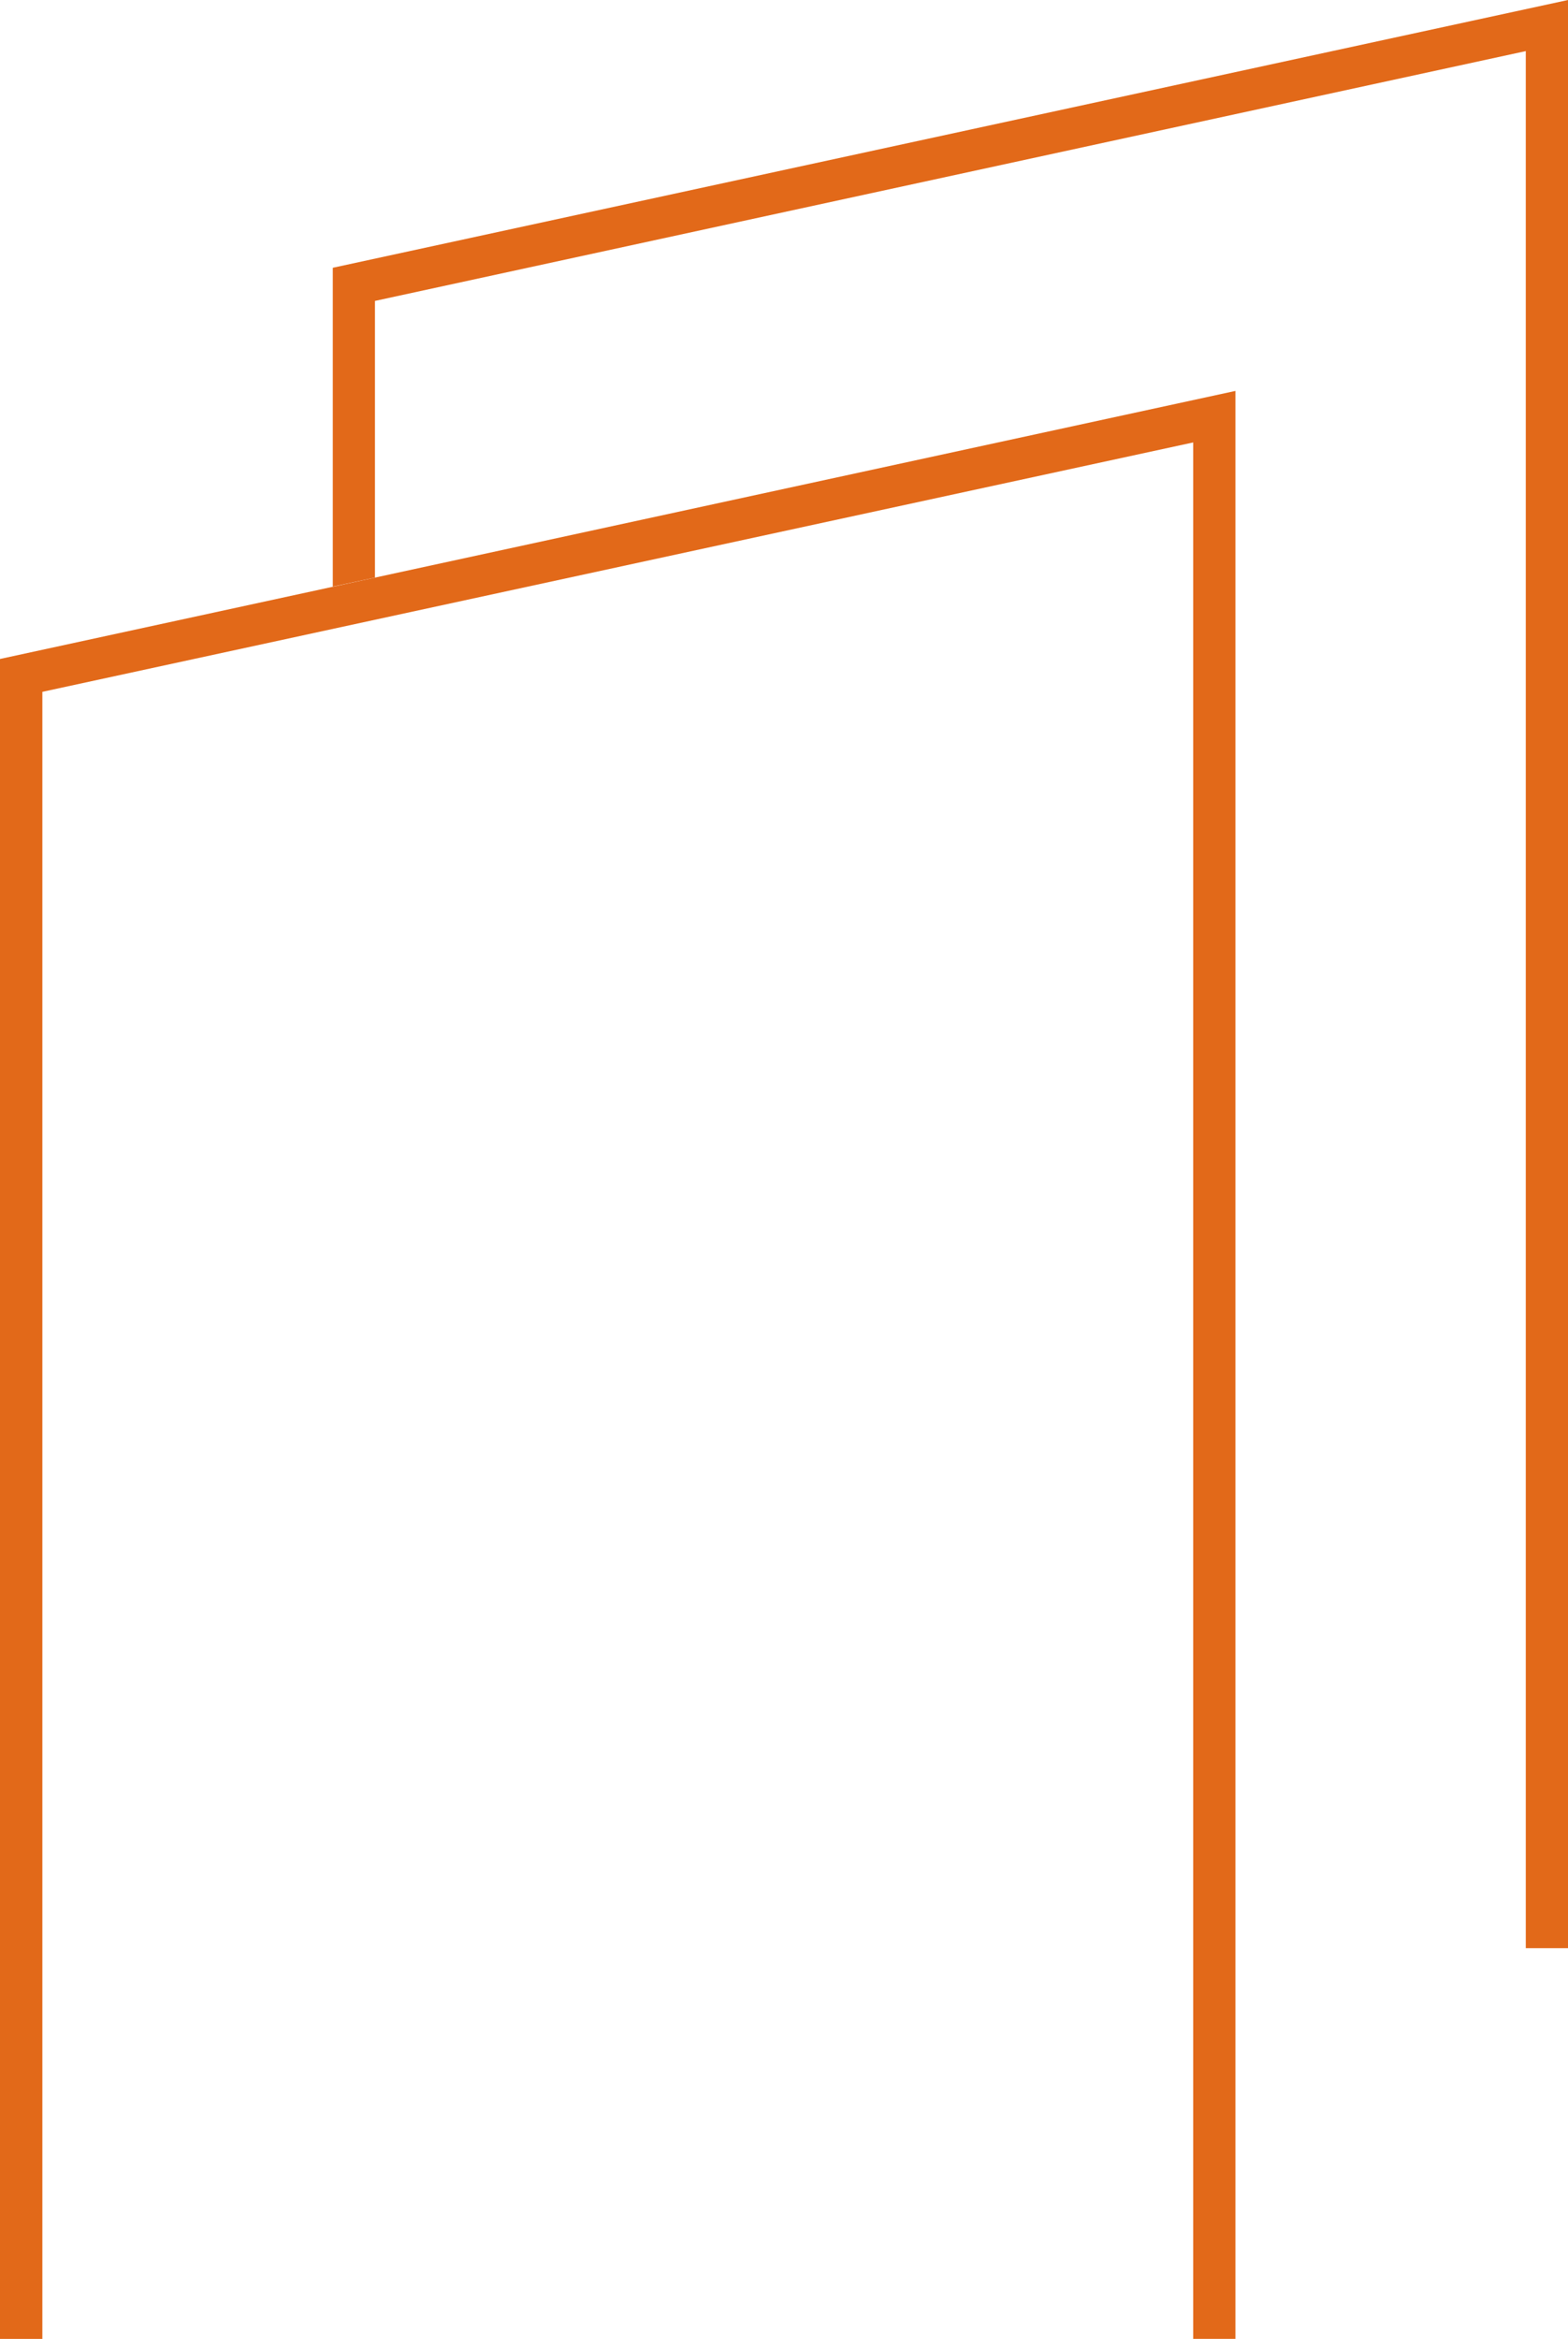
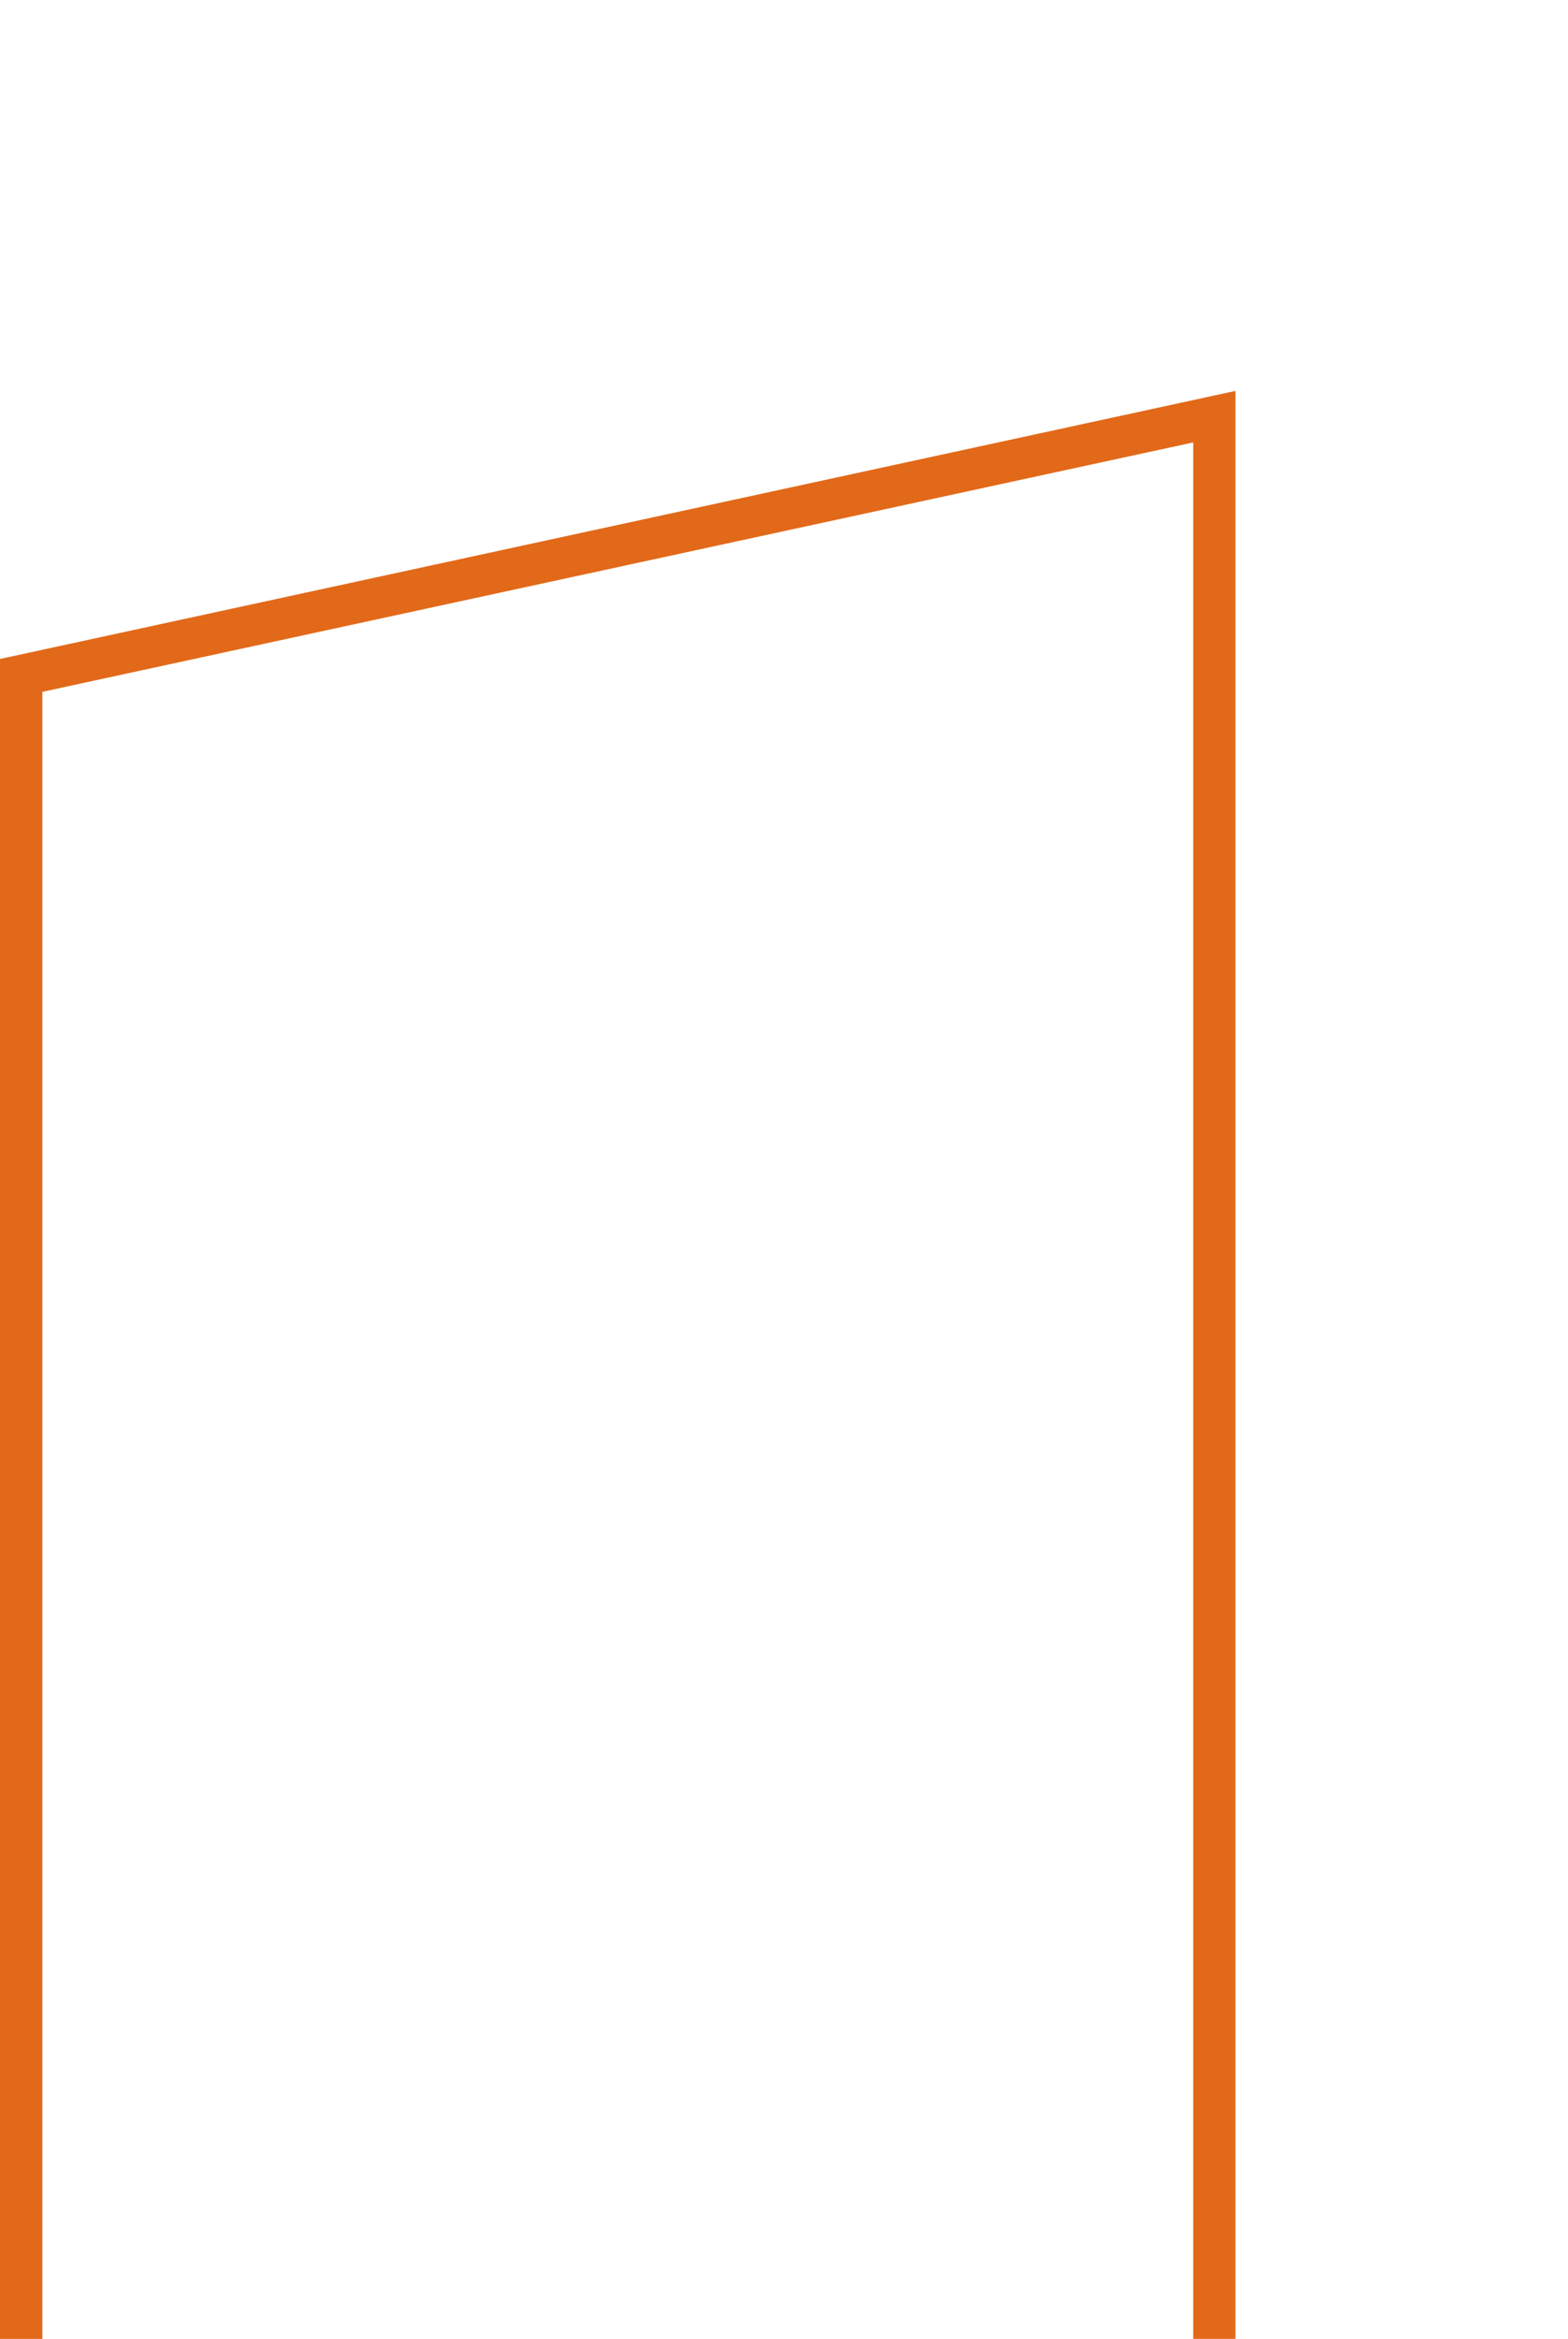
<svg xmlns="http://www.w3.org/2000/svg" id="Layer_2" data-name="Layer 2" viewBox="0 0 226.16 337.33">
  <defs>
    <style>
      .cls-1 {
        fill: #e26919;
        stroke-width: 0px;
      }
    </style>
  </defs>
  <g id="Layer_1-2" data-name="Layer 1">
    <g>
      <path class="cls-1" d="m0,337.33h6.11V99.78s165.99-35.97,165.99-35.97v273.51h6.09V56.38L0,95.04v242.29Z" />
-       <path class="cls-1" d="m48,38.62v45.98l6.08-1.3v-39.9S220.07,7.37,220.07,7.37v273.6h6.09V0L48,38.62Z" />
    </g>
  </g>
</svg>